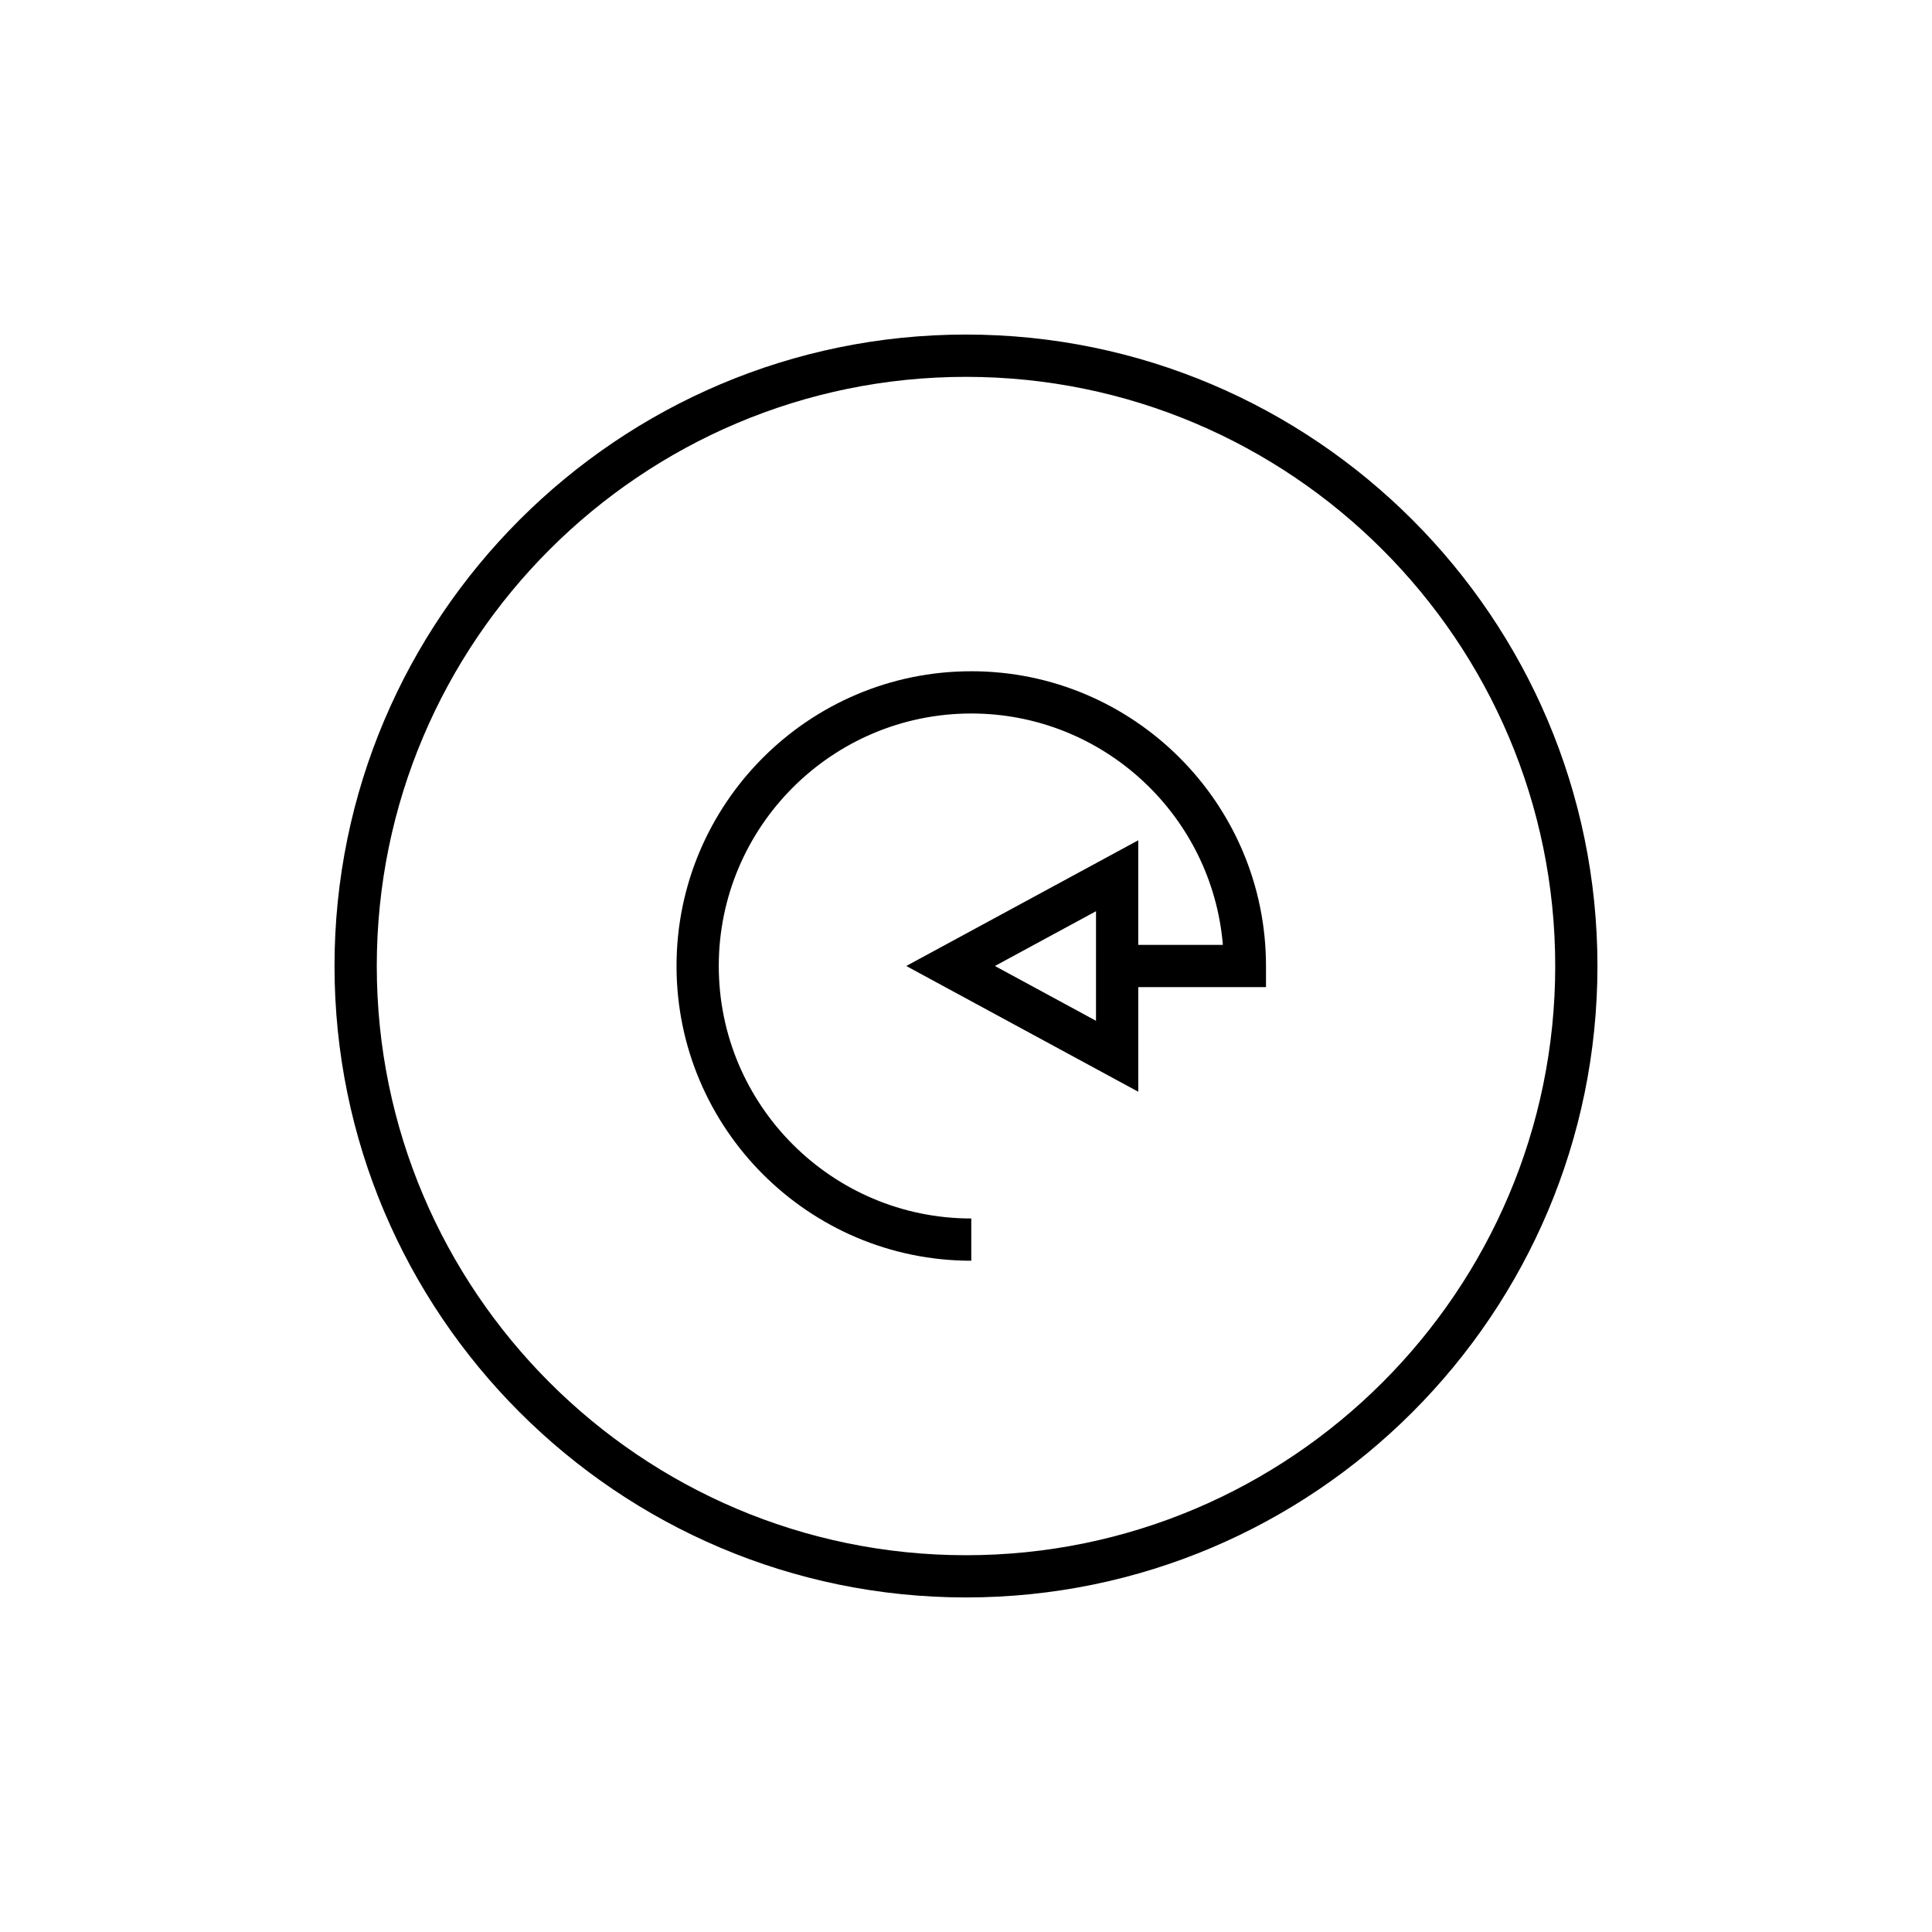
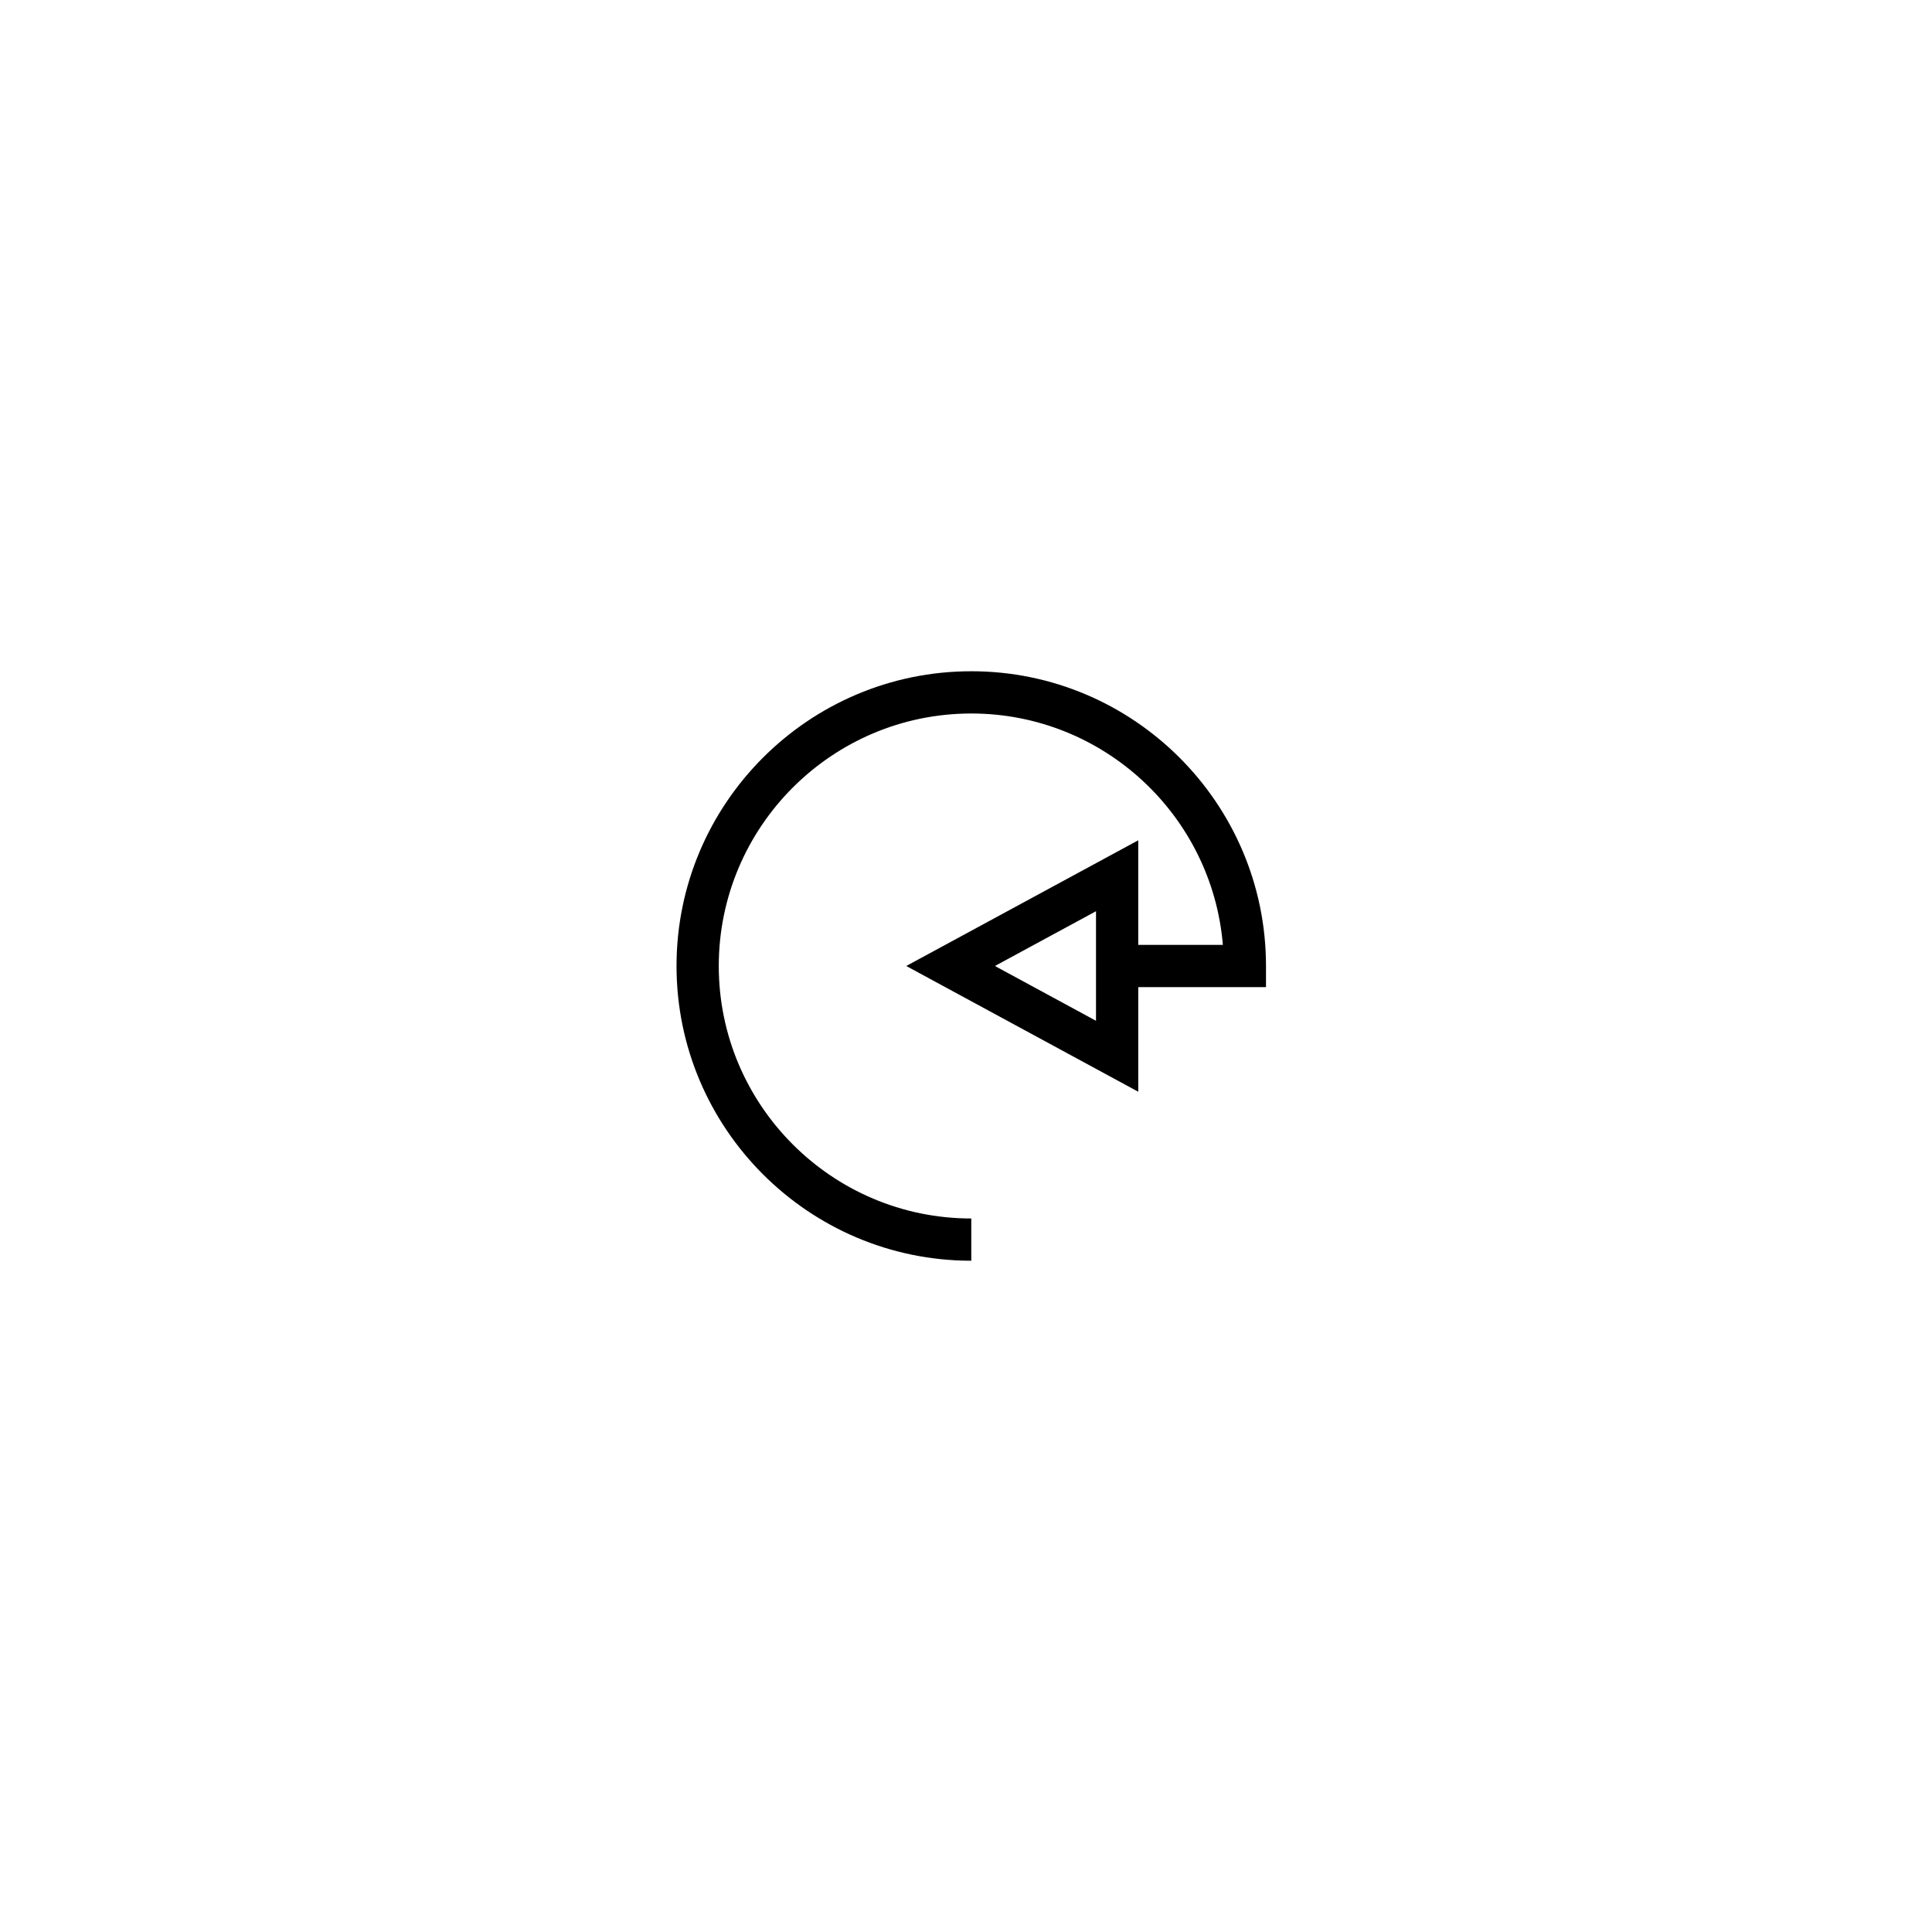
<svg xmlns="http://www.w3.org/2000/svg" fill="#000000" width="800px" height="800px" version="1.1" viewBox="144 144 512 512">
  <g>
-     <path d="m400 232.66c-92.277 0-167.35 75.07-167.35 167.34 0 92.27 75.07 167.34 167.35 167.34s167.34-75.07 167.34-167.34c0-92.273-75.066-167.34-167.34-167.34zm0 323.49c-86.102 0-156.15-70.043-156.15-156.14-0.004-86.102 70.047-156.14 156.15-156.14 86.098 0 156.15 70.043 156.15 156.14 0 86.098-70.051 156.14-156.15 156.14z" />
    <path d="m401.4 321.89c-43.07 0-78.113 35.043-78.113 78.109s35.043 78.109 78.113 78.109v-11.195c-36.898 0-66.918-30.016-66.918-66.914 0-36.895 30.016-66.914 66.918-66.914 35.004 0 63.816 27.027 66.672 61.312h-22.426v-27.711l-61.48 33.312 61.484 33.324v-27.727h33.852v-5.598c-0.004-43.066-35.039-78.109-78.102-78.109zm33.051 92.629-26.789-14.52 26.793-14.516z" />
  </g>
</svg>